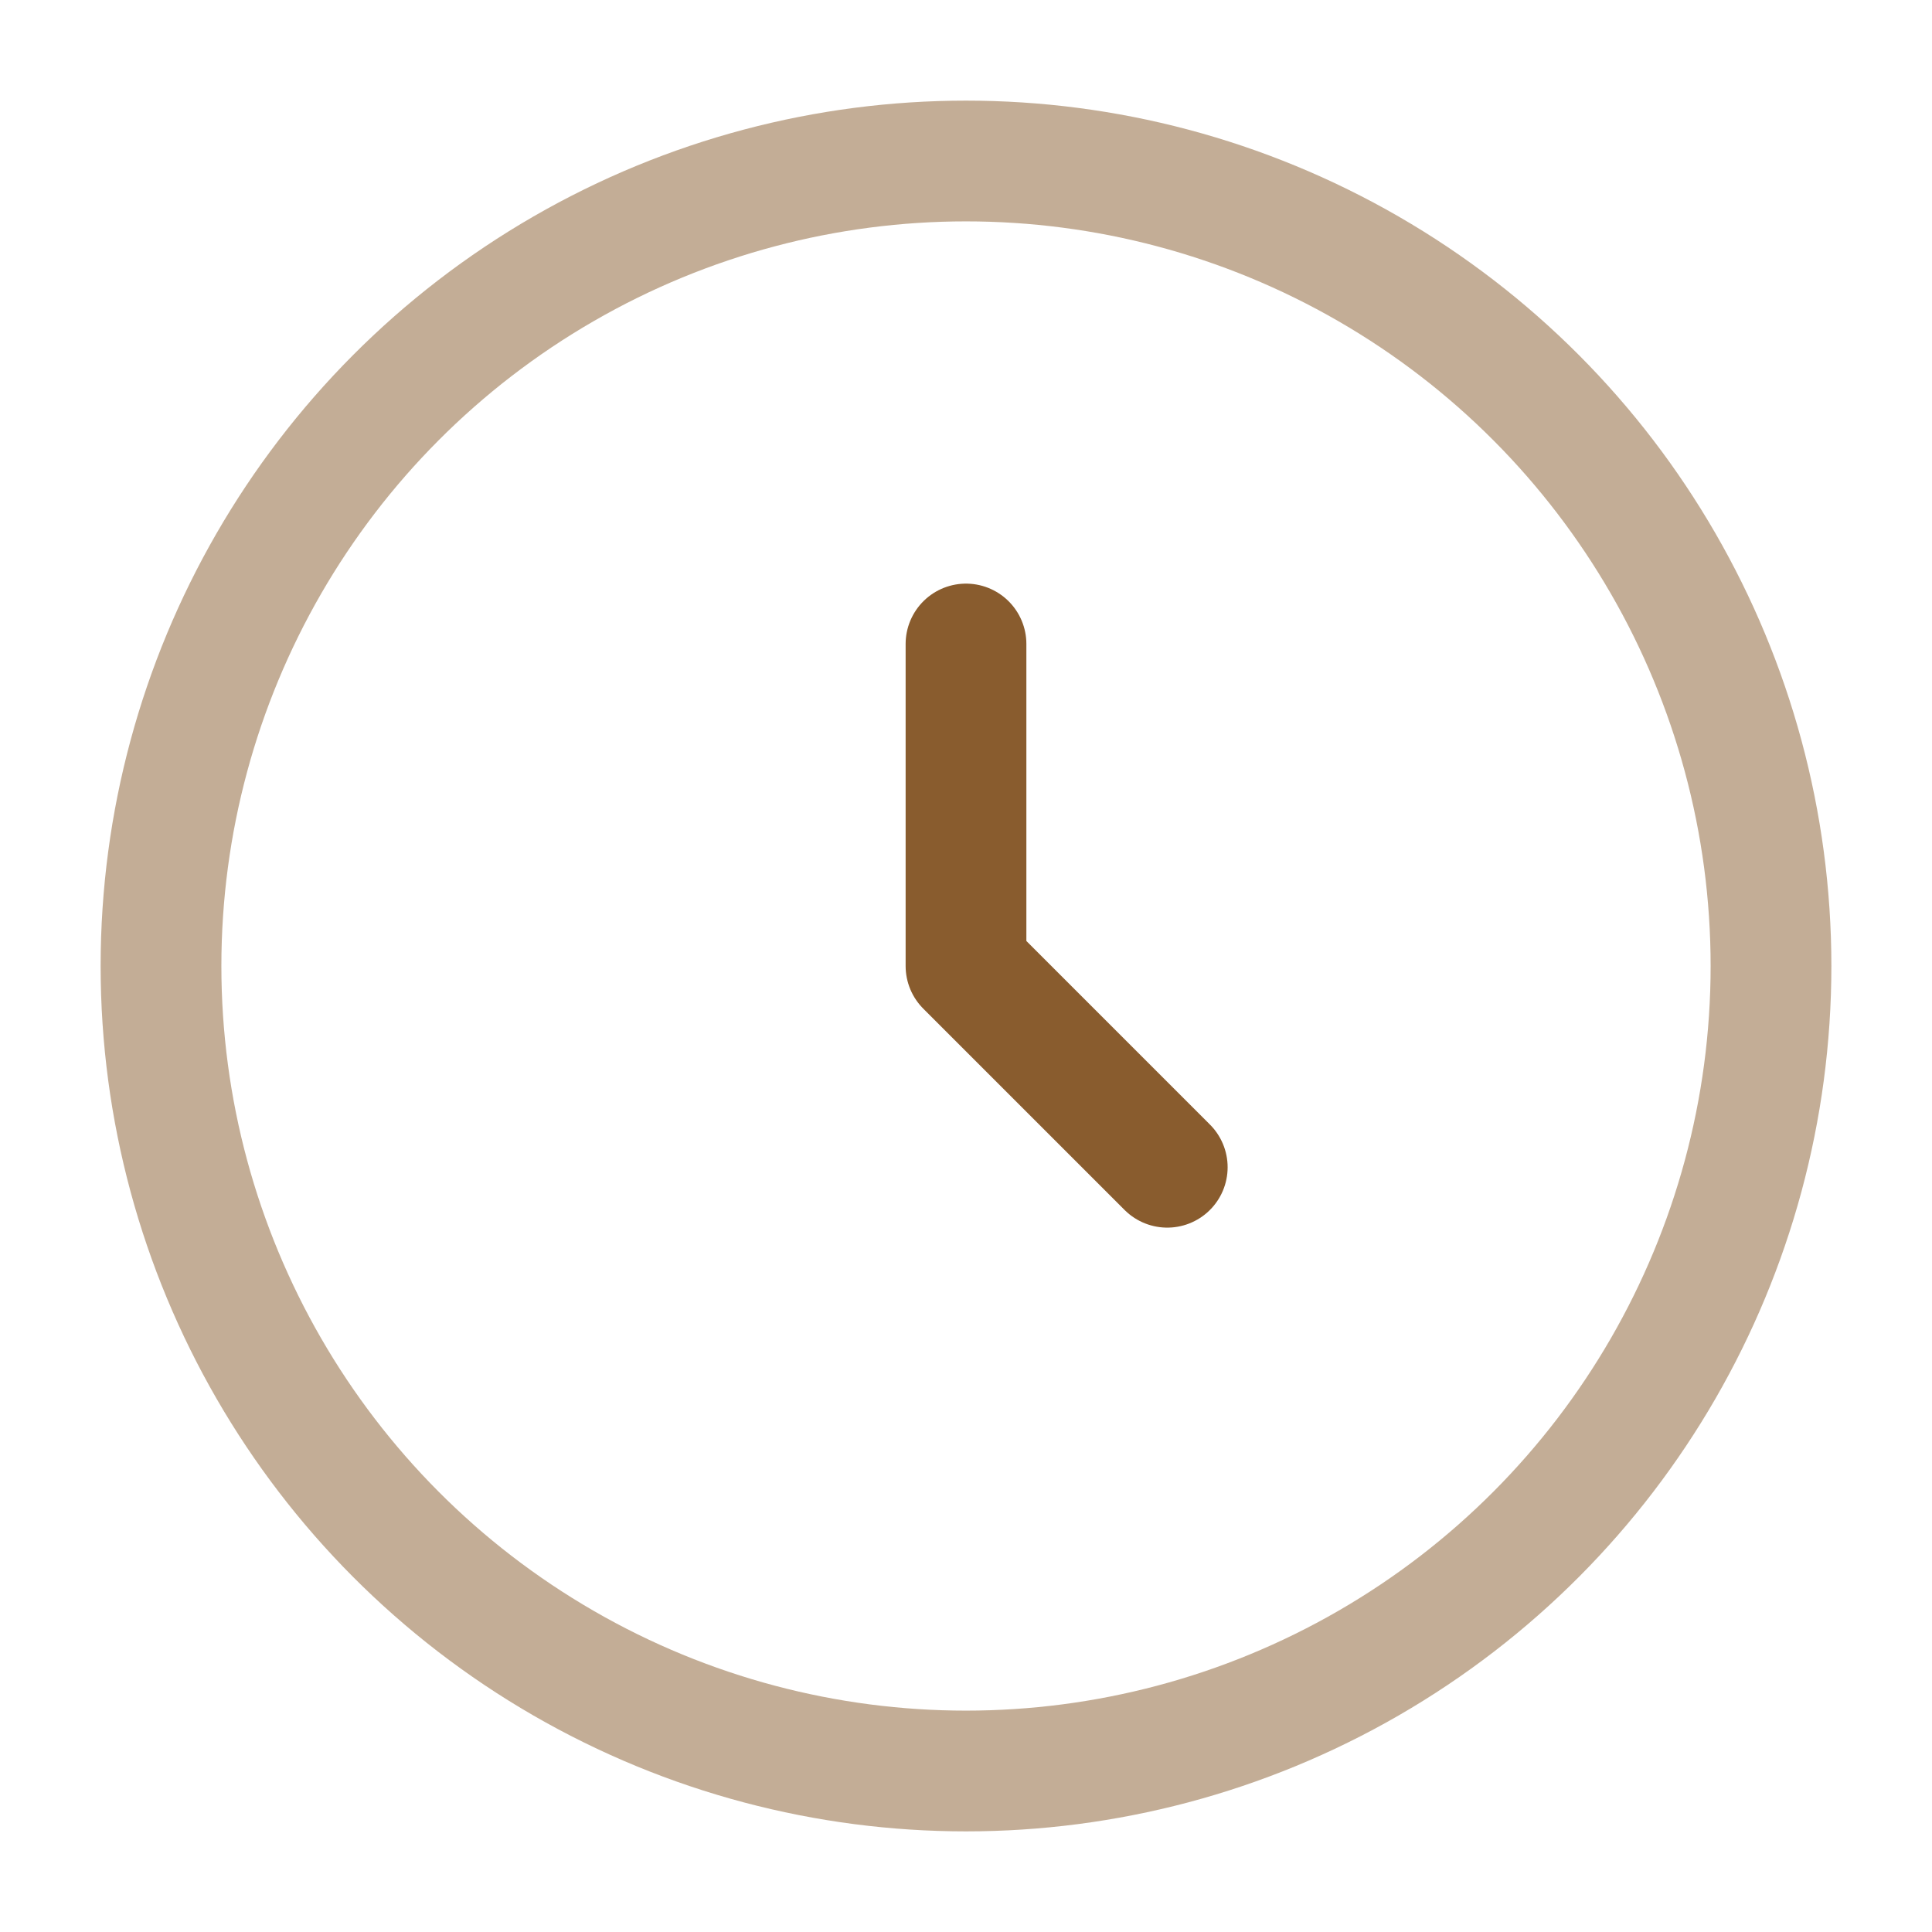
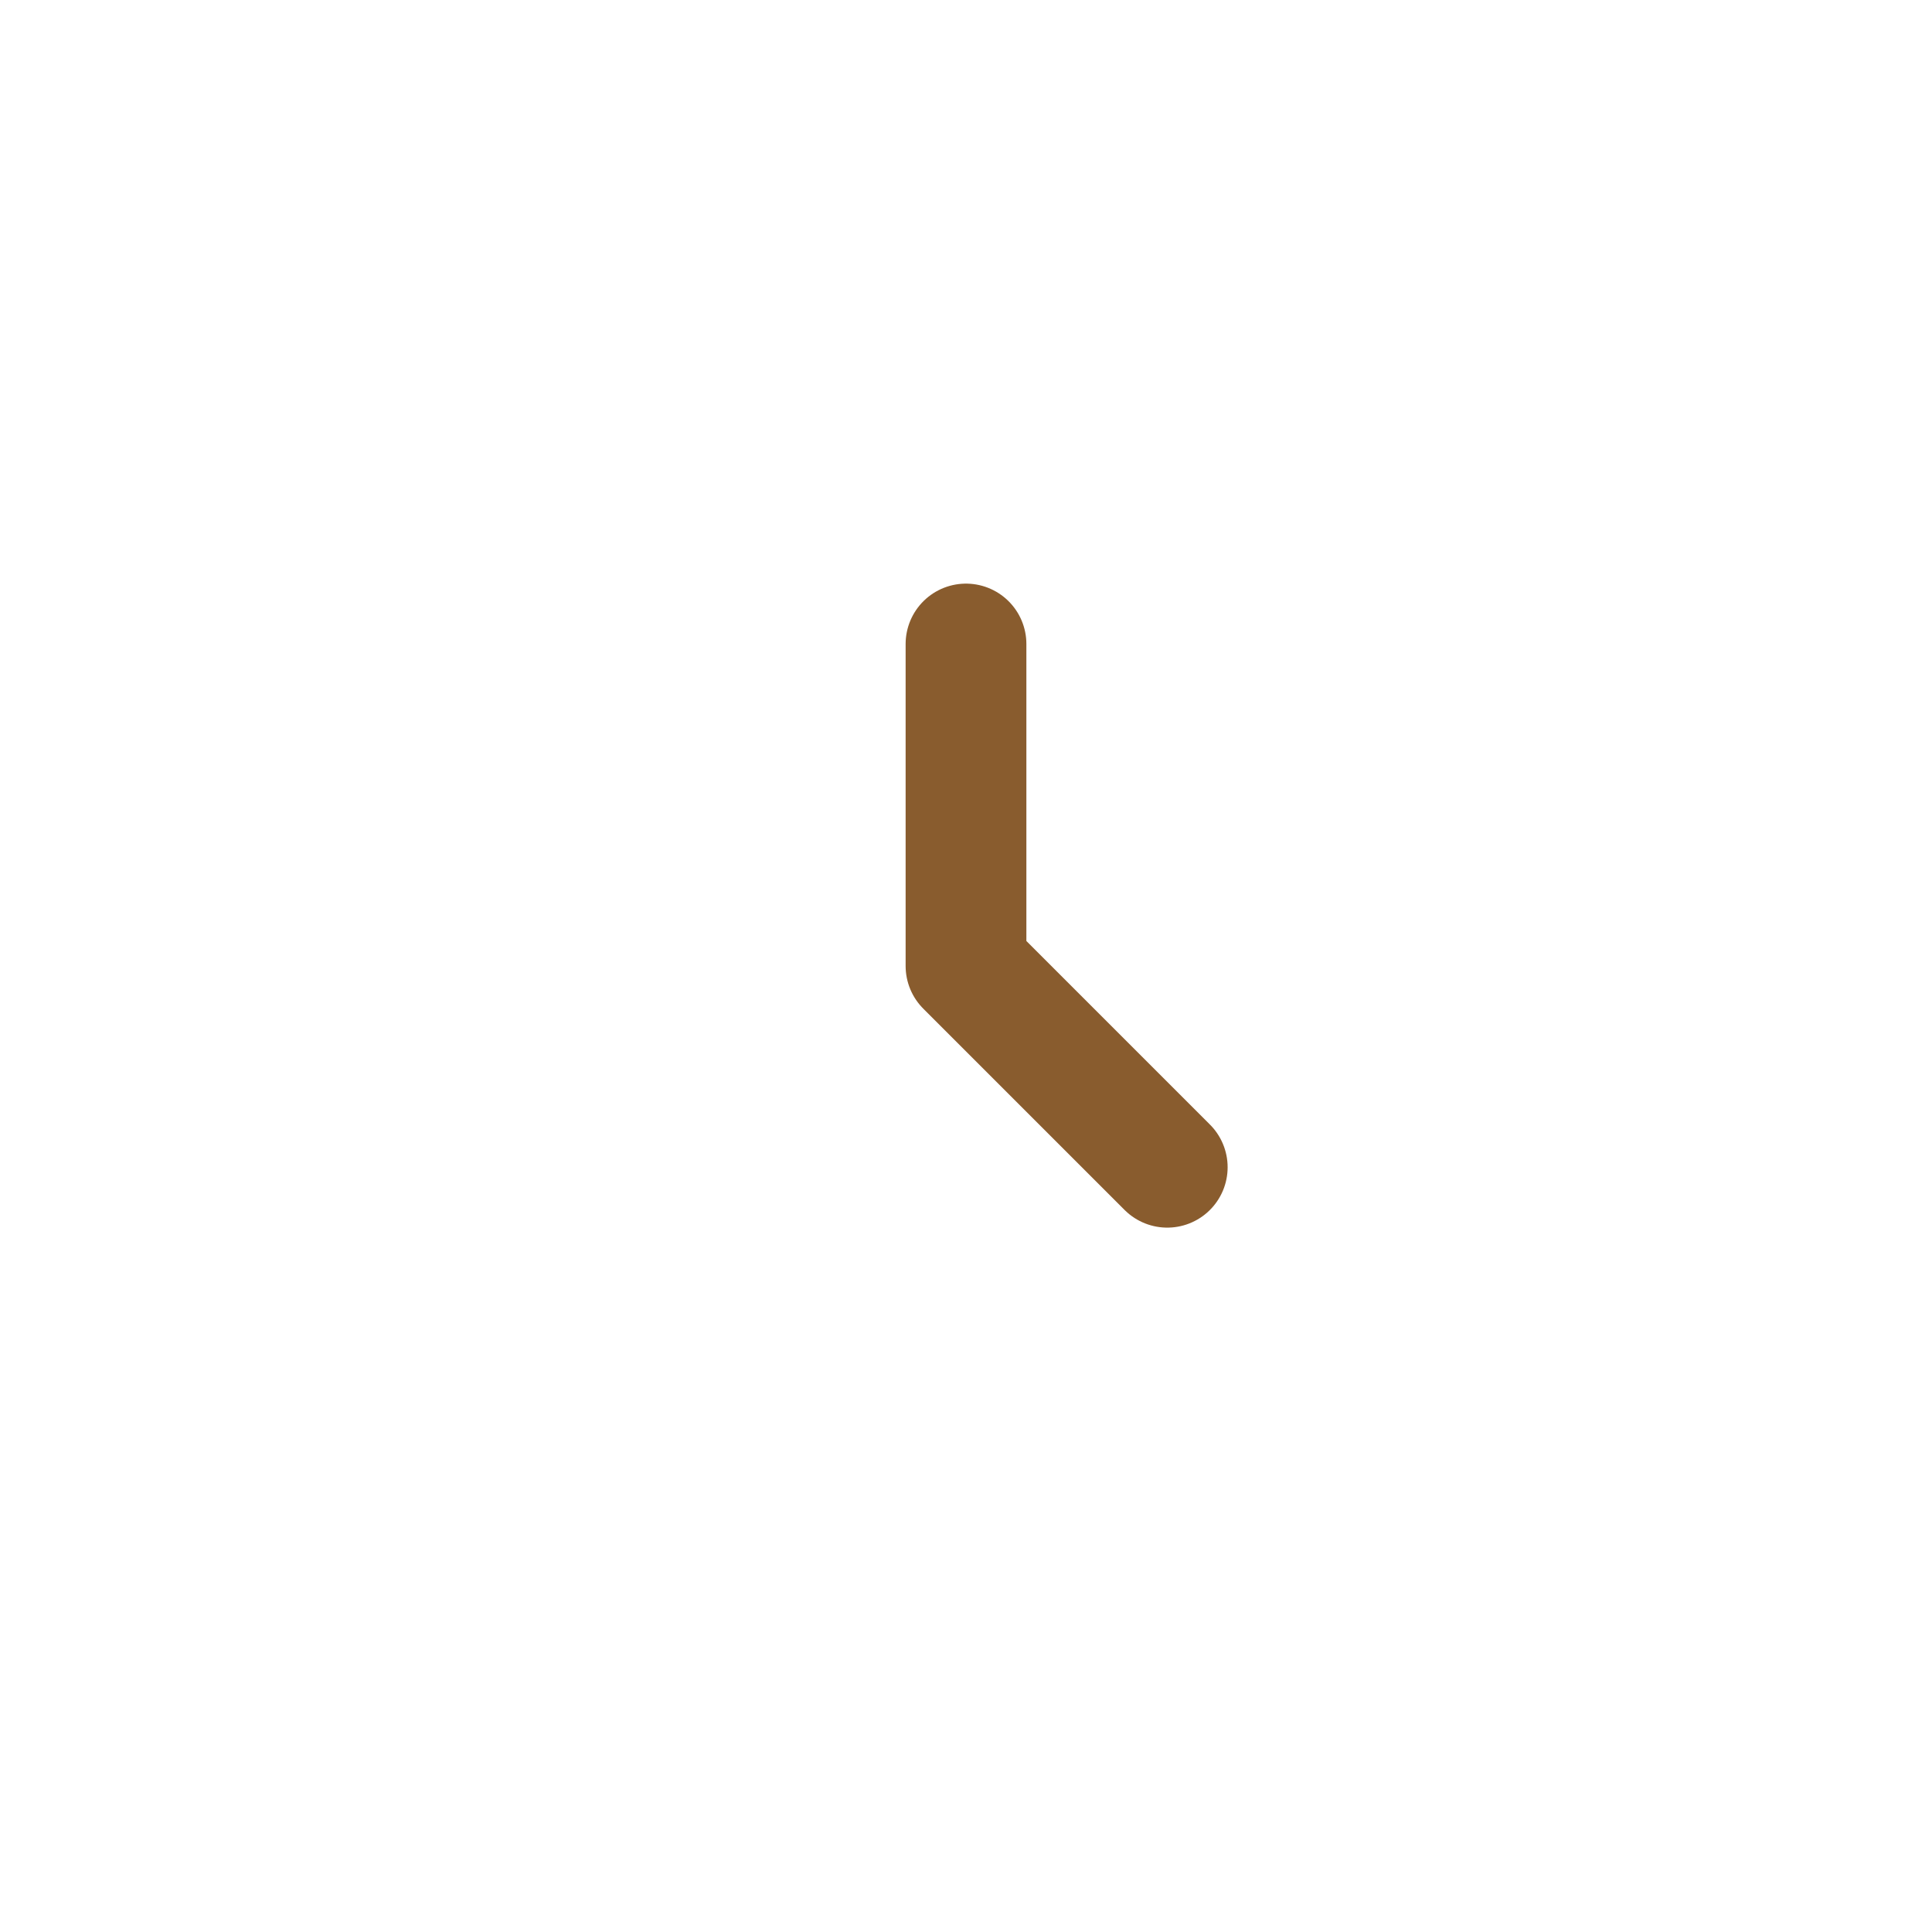
<svg xmlns="http://www.w3.org/2000/svg" width="800px" height="800px" viewBox="0 0 24 24" fill="none">
  <g id="SVGRepo_bgCarrier" stroke-width="0" />
  <g id="SVGRepo_tracerCarrier" stroke-linecap="round" stroke-linejoin="round" />
  <g id="SVGRepo_iconCarrier">
-     <circle opacity="0.5" cx="12" cy="12" r="10" stroke="#895C2E" stroke-width="1.5" />
    <path d="M12 8V12L14.5 14.5" stroke="#895C2E" stroke-width="1.5" stroke-linecap="round" stroke-linejoin="round" />
  </g>
</svg>